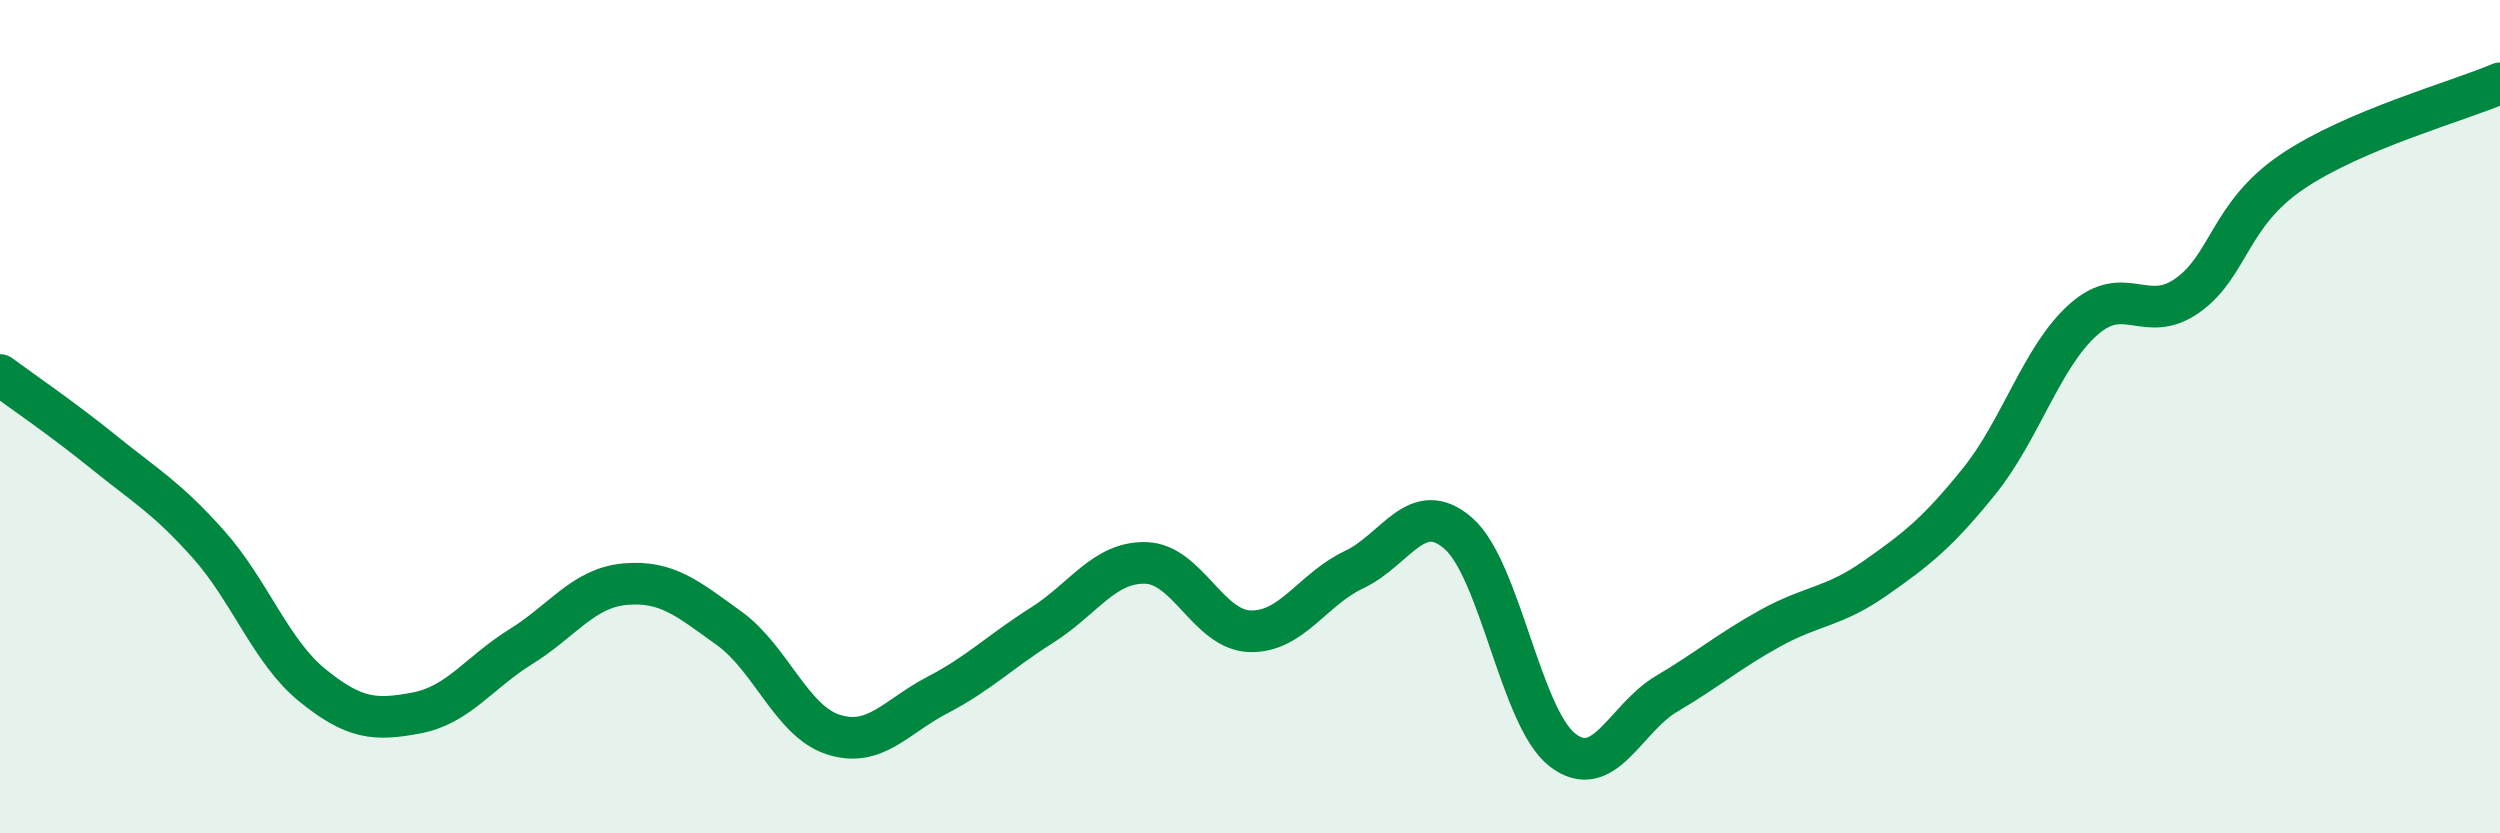
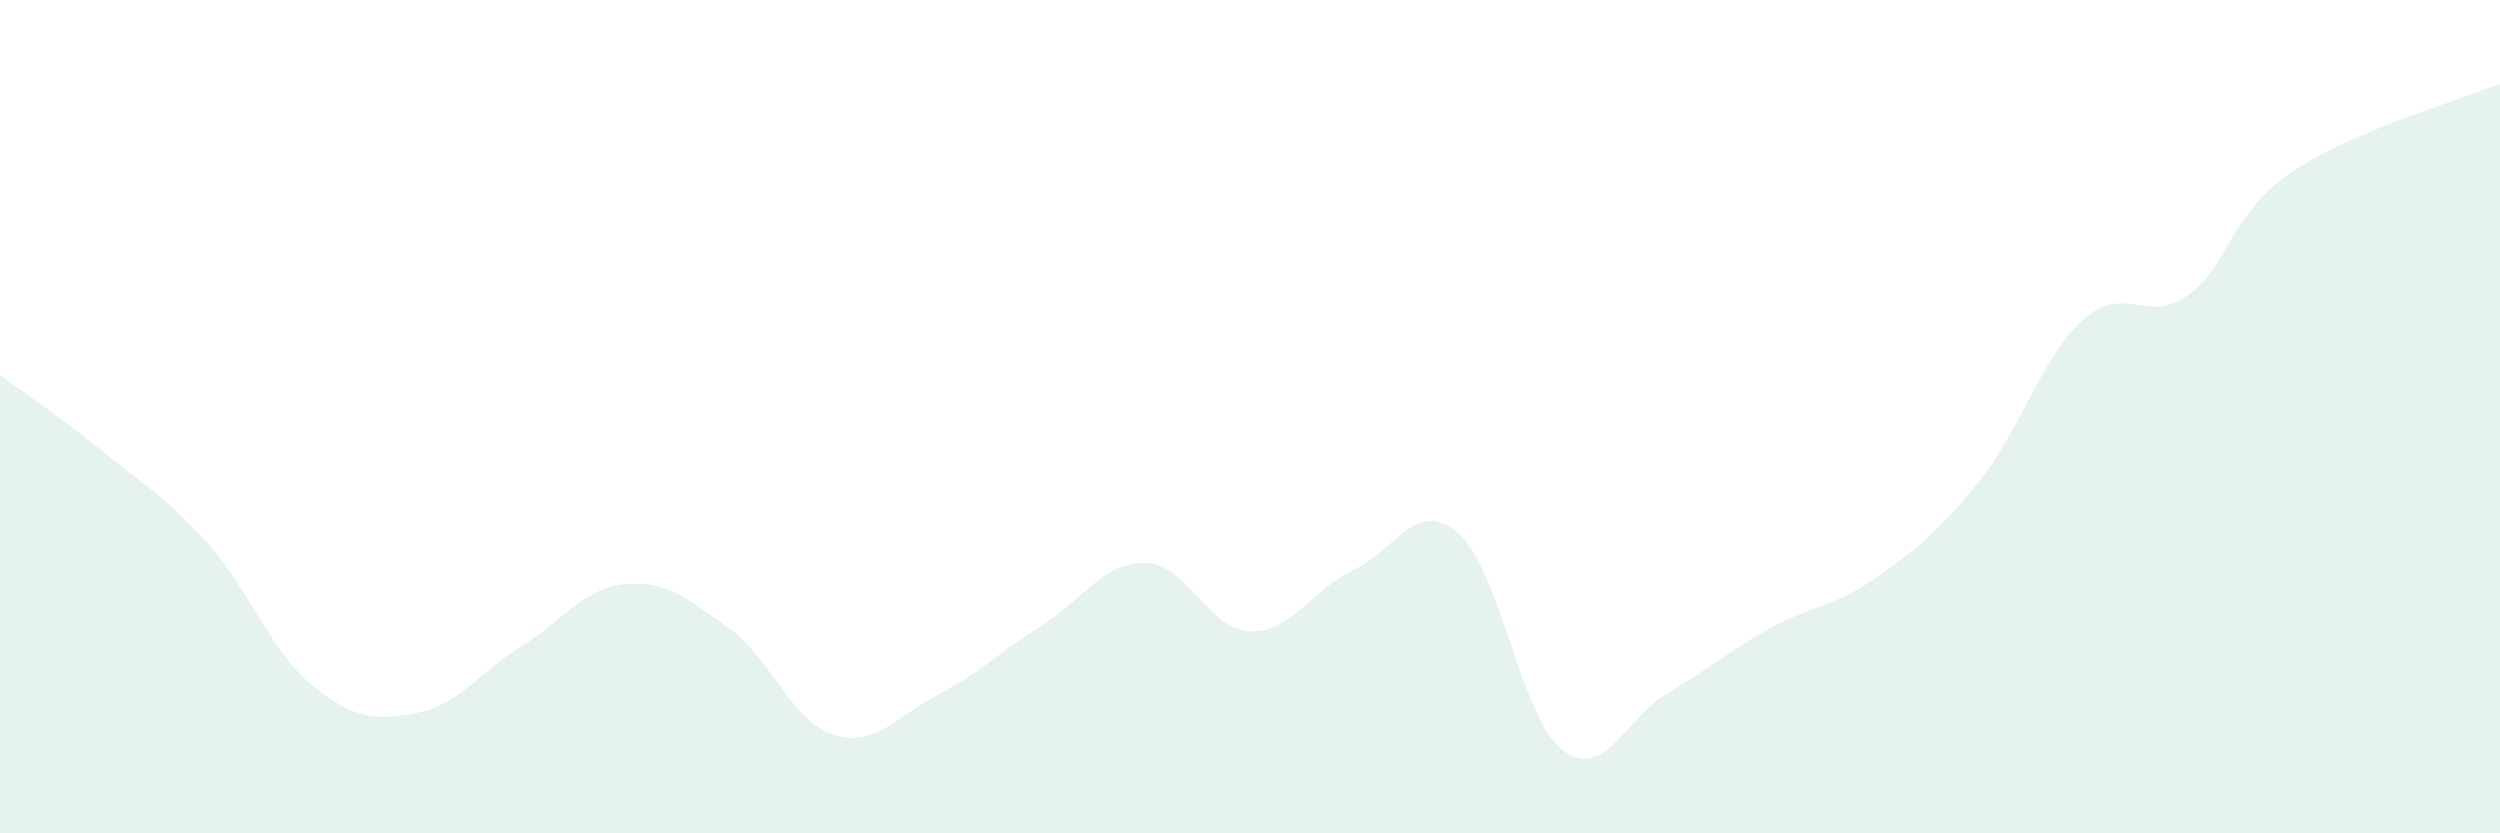
<svg xmlns="http://www.w3.org/2000/svg" width="60" height="20" viewBox="0 0 60 20">
  <path d="M 0,9 C 0.5,9.37 1.5,10.05 2.5,10.86 C 3.5,11.67 4,11.94 5,13.06 C 6,14.18 6.5,15.64 7.5,16.45 C 8.5,17.26 9,17.3 10,17.11 C 11,16.92 11.5,16.14 12.5,15.52 C 13.5,14.9 14,14.11 15,14.02 C 16,13.93 16.5,14.36 17.5,15.08 C 18.5,15.8 19,17.31 20,17.63 C 21,17.95 21.5,17.2 22.5,16.68 C 23.5,16.16 24,15.64 25,15.01 C 26,14.38 26.5,13.48 27.5,13.51 C 28.5,13.54 29,15.12 30,15.15 C 31,15.18 31.5,14.14 32.5,13.67 C 33.5,13.2 34,11.93 35,12.8 C 36,13.67 36.5,17.23 37.5,18 C 38.5,18.77 39,17.24 40,16.65 C 41,16.06 41.5,15.62 42.5,15.07 C 43.5,14.52 44,14.58 45,13.88 C 46,13.18 46.5,12.79 47.5,11.55 C 48.5,10.31 49,8.56 50,7.67 C 51,6.78 51.5,7.8 52.5,7.09 C 53.5,6.38 53.5,5.15 55,4.13 C 56.5,3.11 59,2.43 60,2L60 20L0 20Z" fill="#008740" opacity="0.1" stroke-linecap="round" stroke-linejoin="round" />
-   <path d="M 0,9 C 0.5,9.37 1.5,10.05 2.5,10.86 C 3.5,11.67 4,11.94 5,13.06 C 6,14.18 6.5,15.64 7.5,16.45 C 8.5,17.26 9,17.3 10,17.11 C 11,16.92 11.5,16.14 12.5,15.52 C 13.5,14.9 14,14.11 15,14.02 C 16,13.93 16.5,14.36 17.5,15.08 C 18.5,15.8 19,17.31 20,17.63 C 21,17.95 21.5,17.2 22.5,16.68 C 23.5,16.16 24,15.64 25,15.01 C 26,14.38 26.5,13.48 27.5,13.51 C 28.5,13.54 29,15.12 30,15.15 C 31,15.18 31.5,14.14 32.5,13.67 C 33.5,13.2 34,11.93 35,12.8 C 36,13.67 36.5,17.23 37.5,18 C 38.5,18.77 39,17.24 40,16.65 C 41,16.06 41.5,15.62 42.5,15.07 C 43.5,14.52 44,14.58 45,13.88 C 46,13.18 46.5,12.79 47.5,11.55 C 48.5,10.31 49,8.56 50,7.67 C 51,6.78 51.5,7.8 52.5,7.09 C 53.5,6.38 53.5,5.15 55,4.13 C 56.5,3.11 59,2.43 60,2" stroke="#008740" stroke-width="1" fill="none" stroke-linecap="round" stroke-linejoin="round" />
</svg>